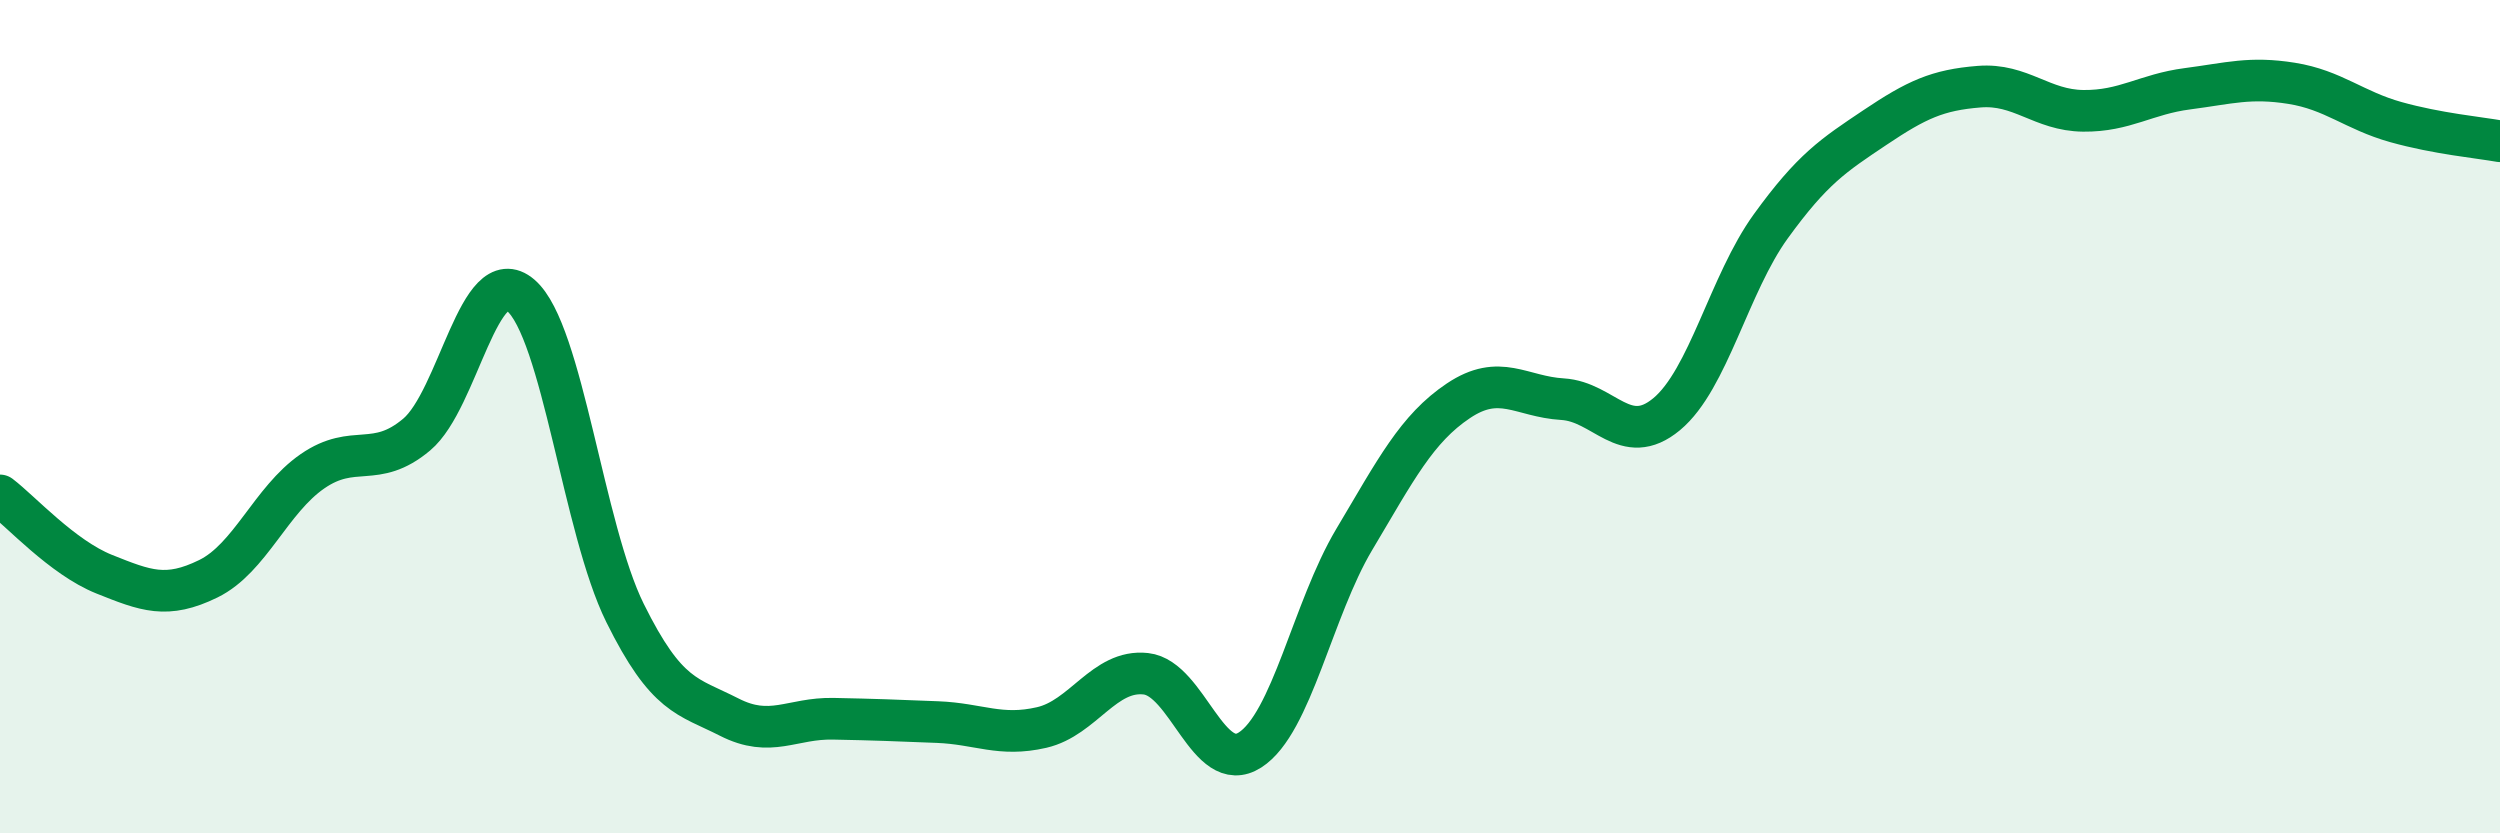
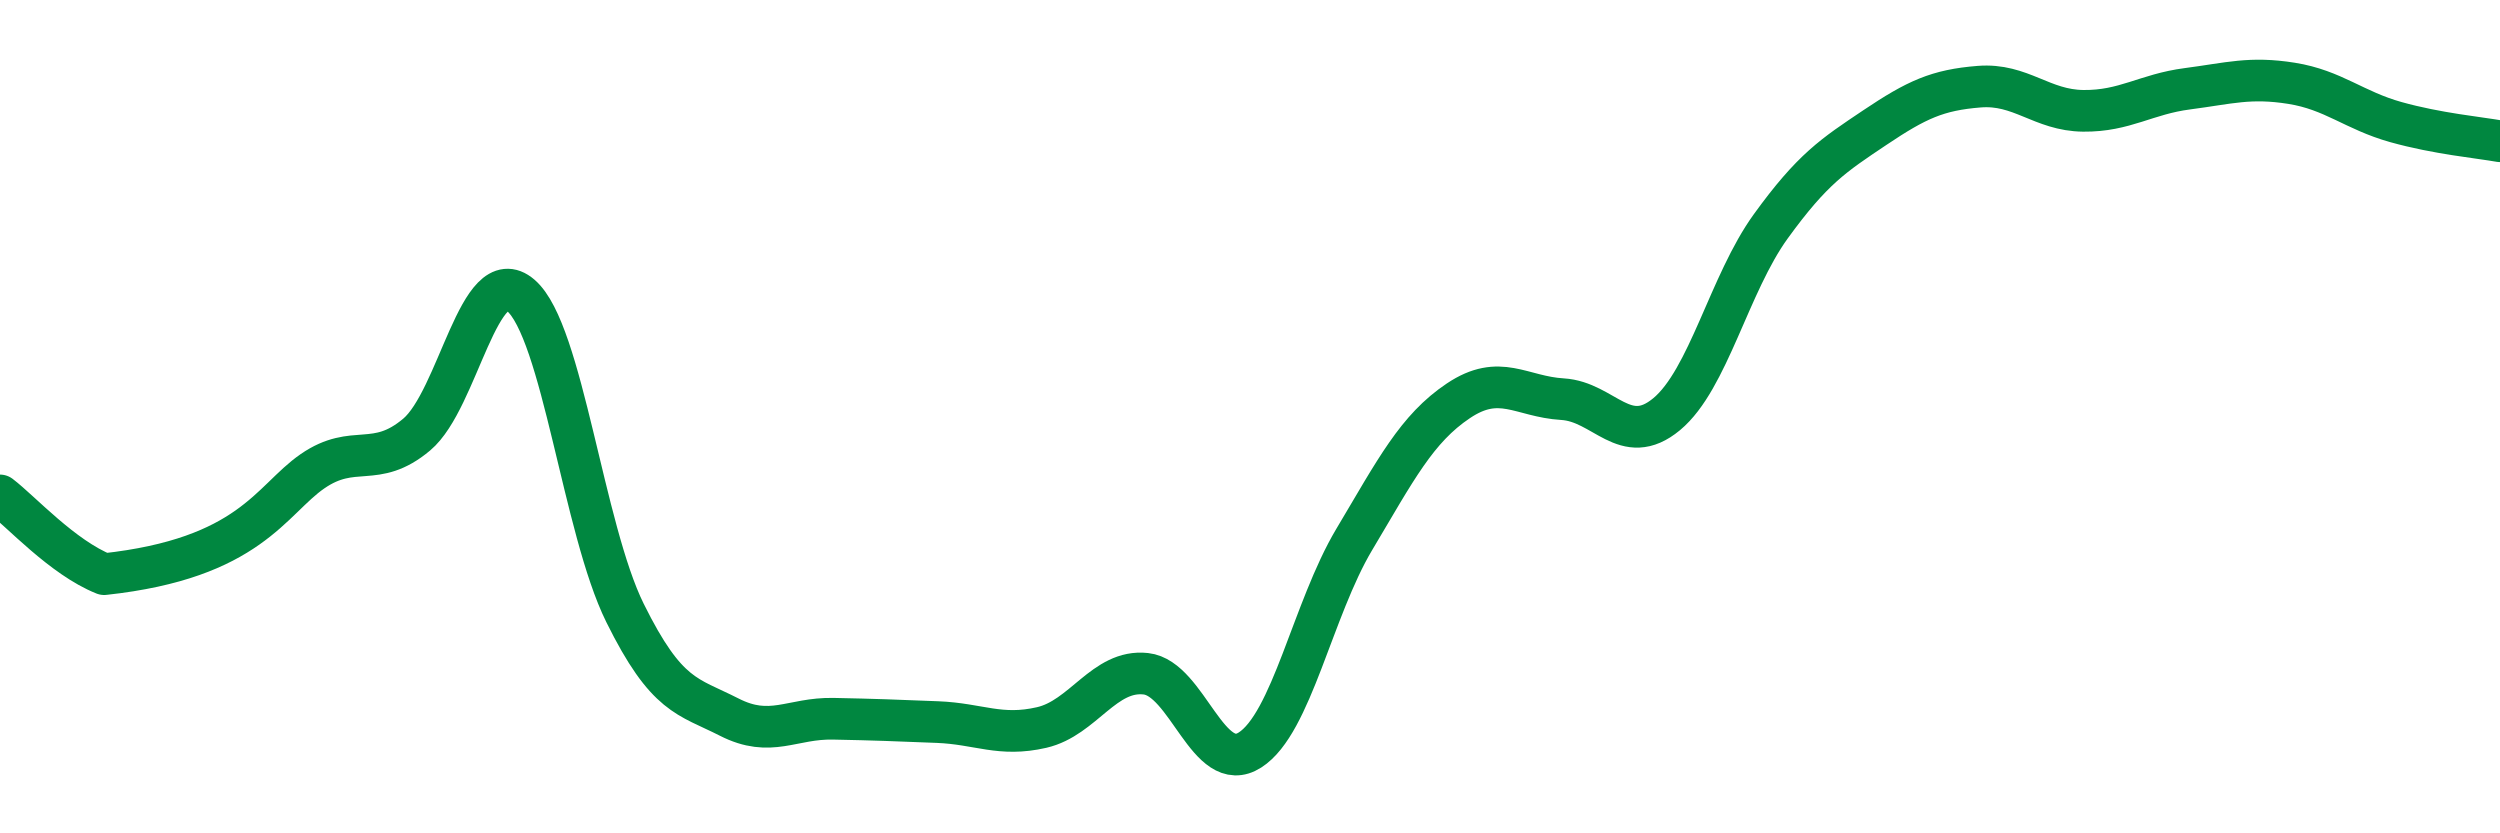
<svg xmlns="http://www.w3.org/2000/svg" width="60" height="20" viewBox="0 0 60 20">
-   <path d="M 0,11.89 C 0.5,12.27 1.5,13.38 2.5,13.78 C 3.5,14.18 4,14.38 5,13.89 C 6,13.4 6.5,12 7.5,11.31 C 8.5,10.62 9,11.27 10,10.43 C 11,9.59 11.5,6.23 12.5,7.09 C 13.5,7.95 14,12.69 15,14.71 C 16,16.73 16.5,16.7 17.5,17.21 C 18.5,17.72 19,17.23 20,17.25 C 21,17.27 21.5,17.29 22.5,17.33 C 23.5,17.37 24,17.69 25,17.46 C 26,17.23 26.5,16.06 27.5,16.17 C 28.5,16.28 29,18.64 30,18 C 31,17.36 31.5,14.63 32.5,12.95 C 33.5,11.27 34,10.29 35,9.62 C 36,8.95 36.5,9.52 37.5,9.58 C 38.5,9.64 39,10.77 40,9.94 C 41,9.11 41.5,6.81 42.5,5.43 C 43.5,4.05 44,3.73 45,3.06 C 46,2.39 46.5,2.16 47.5,2.08 C 48.5,2 49,2.65 50,2.66 C 51,2.67 51.5,2.26 52.5,2.13 C 53.5,2 54,1.84 55,2 C 56,2.16 56.5,2.65 57.5,2.93 C 58.5,3.21 59.5,3.3 60,3.39L60 20L0 20Z" fill="#008740" opacity="0.1" stroke-linecap="round" stroke-linejoin="round" />
-   <path d="M 0,11.89 C 0.5,12.27 1.5,13.38 2.5,13.78 C 3.5,14.18 4,14.38 5,13.89 C 6,13.4 6.5,12 7.5,11.31 C 8.5,10.62 9,11.27 10,10.43 C 11,9.59 11.5,6.23 12.5,7.09 C 13.5,7.95 14,12.69 15,14.71 C 16,16.73 16.5,16.7 17.5,17.21 C 18.5,17.72 19,17.23 20,17.25 C 21,17.27 21.5,17.29 22.5,17.33 C 23.5,17.37 24,17.69 25,17.46 C 26,17.23 26.5,16.06 27.5,16.17 C 28.5,16.28 29,18.64 30,18 C 31,17.36 31.5,14.63 32.5,12.95 C 33.5,11.27 34,10.29 35,9.62 C 36,8.95 36.5,9.52 37.5,9.58 C 38.5,9.64 39,10.77 40,9.94 C 41,9.11 41.5,6.81 42.5,5.43 C 43.5,4.05 44,3.73 45,3.06 C 46,2.39 46.5,2.16 47.5,2.08 C 48.5,2 49,2.65 50,2.66 C 51,2.67 51.5,2.26 52.5,2.13 C 53.5,2 54,1.84 55,2 C 56,2.16 56.5,2.65 57.5,2.93 C 58.5,3.21 59.5,3.3 60,3.39" stroke="#008740" stroke-width="1" fill="none" stroke-linecap="round" stroke-linejoin="round" />
+   <path d="M 0,11.89 C 0.5,12.27 1.5,13.38 2.5,13.78 C 6,13.4 6.5,12 7.5,11.31 C 8.5,10.62 9,11.27 10,10.43 C 11,9.59 11.5,6.23 12.5,7.09 C 13.5,7.95 14,12.69 15,14.71 C 16,16.73 16.5,16.7 17.5,17.21 C 18.5,17.72 19,17.23 20,17.25 C 21,17.27 21.5,17.29 22.5,17.33 C 23.5,17.37 24,17.69 25,17.46 C 26,17.23 26.5,16.06 27.5,16.17 C 28.5,16.28 29,18.64 30,18 C 31,17.36 31.5,14.63 32.5,12.95 C 33.5,11.27 34,10.29 35,9.62 C 36,8.95 36.5,9.52 37.5,9.58 C 38.5,9.64 39,10.77 40,9.94 C 41,9.11 41.5,6.81 42.5,5.43 C 43.5,4.05 44,3.73 45,3.06 C 46,2.39 46.5,2.16 47.5,2.08 C 48.5,2 49,2.65 50,2.66 C 51,2.67 51.5,2.26 52.5,2.13 C 53.5,2 54,1.84 55,2 C 56,2.16 56.5,2.65 57.5,2.93 C 58.5,3.21 59.5,3.3 60,3.39" stroke="#008740" stroke-width="1" fill="none" stroke-linecap="round" stroke-linejoin="round" />
</svg>